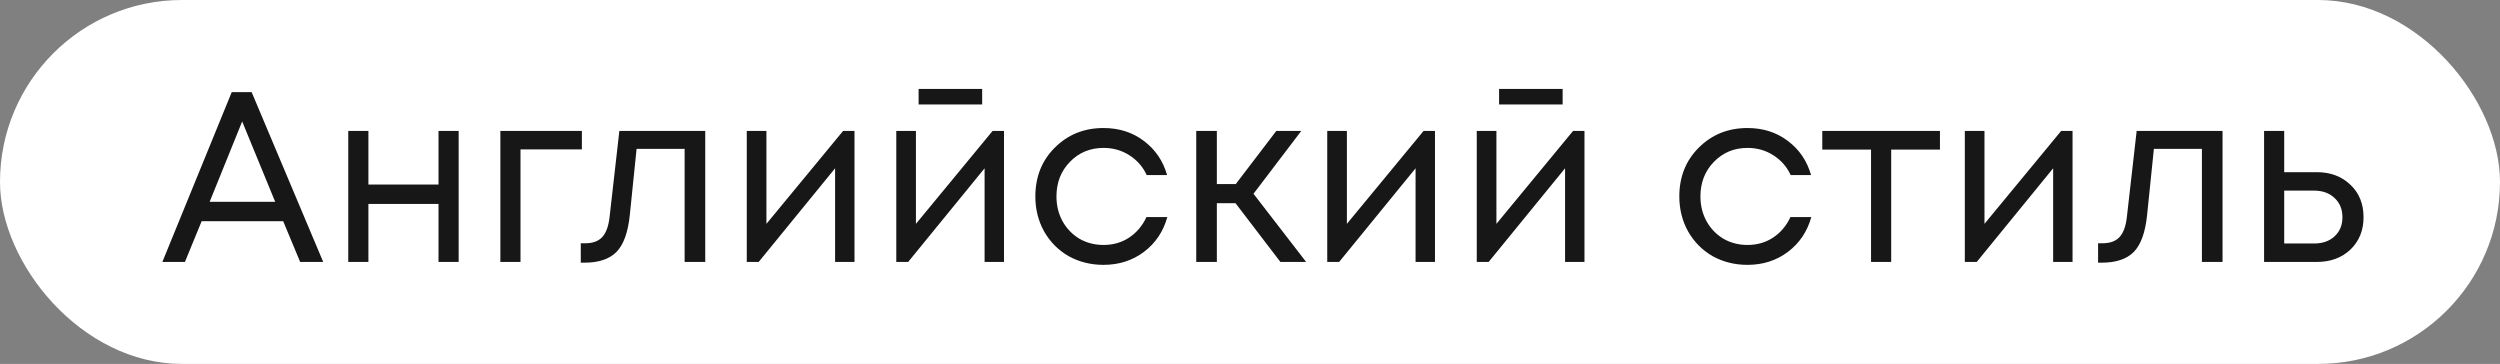
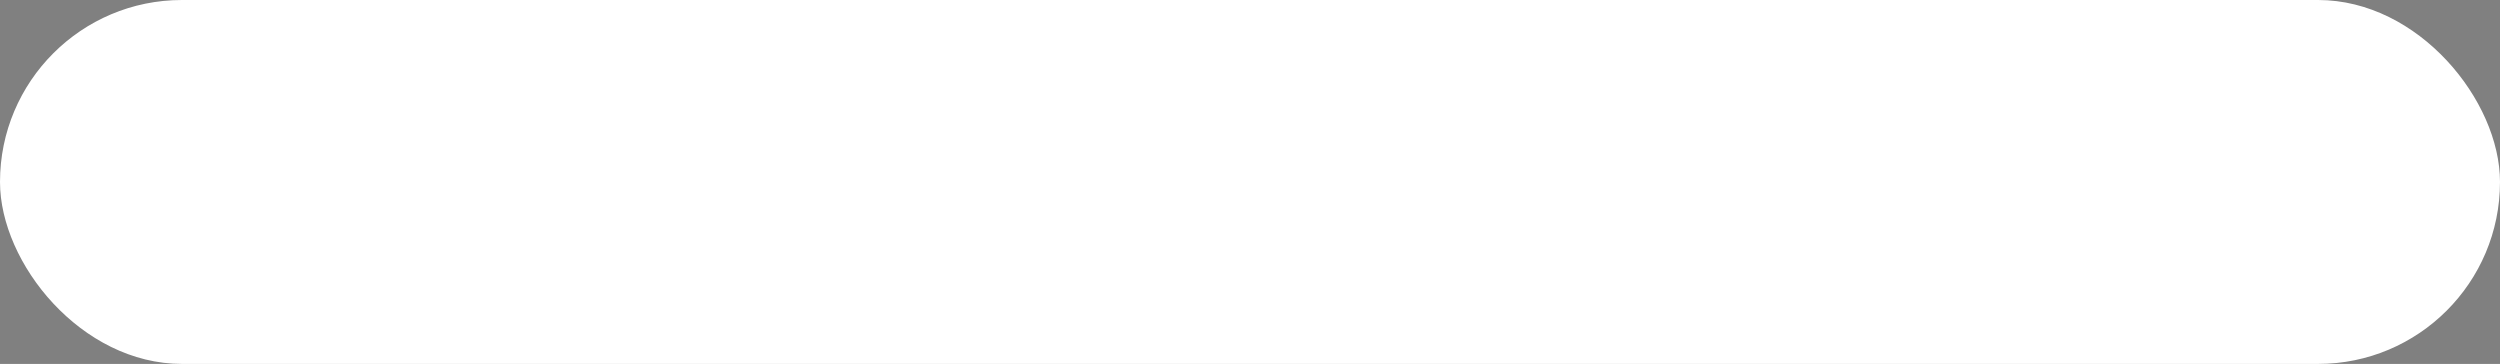
<svg xmlns="http://www.w3.org/2000/svg" width="158" height="23" viewBox="0 0 158 23" fill="none">
  <rect x="0" y="0" width="158" height="23" fill="#808080" stroke="none" />
  <rect width="158" height="23" rx="11.5" fill="white" />
-   <path d="M18.97 16.555L17.897 13.979H12.745L11.687 16.555H10.261L14.646 5.821H15.903L20.427 16.555H18.97ZM15.305 7.677L13.251 12.752H17.391L15.305 7.677ZM27.714 8.275H28.987V16.555H27.714V12.89H23.283V16.555H22.01V8.275H23.283V11.663H27.714V8.275ZM36.775 8.275V9.44H32.896V16.555H31.623V8.275H36.775ZM39.143 8.275H44.571V16.555H43.268V9.409H40.232L39.803 13.595C39.69 14.689 39.409 15.466 38.959 15.926C38.51 16.376 37.835 16.601 36.935 16.601H36.705V15.374H36.997C37.467 15.374 37.825 15.241 38.07 14.975C38.315 14.699 38.469 14.265 38.53 13.672L39.143 8.275ZM53.284 8.275H54.004V16.555H52.778V10.636L47.948 16.555H47.196V8.275H48.438V14.147L53.284 8.275ZM62.073 5.622V6.603H58.056V5.622H62.073ZM62.732 8.275H63.453V16.555H62.226V10.636L57.396 16.555H56.645V8.275H57.887V14.147L62.732 8.275ZM69.743 16.739C68.935 16.739 68.199 16.555 67.535 16.187C66.88 15.809 66.364 15.287 65.986 14.623C65.618 13.958 65.434 13.222 65.434 12.415C65.434 11.178 65.843 10.15 66.661 9.333C67.489 8.505 68.516 8.091 69.743 8.091C70.724 8.091 71.573 8.362 72.288 8.903C73.014 9.445 73.504 10.166 73.76 11.065H72.472C72.227 10.534 71.859 10.115 71.368 9.808C70.888 9.501 70.346 9.348 69.743 9.348C68.894 9.348 68.184 9.644 67.611 10.237C67.049 10.82 66.768 11.546 66.768 12.415C66.768 12.987 66.896 13.508 67.151 13.979C67.407 14.439 67.76 14.807 68.209 15.083C68.669 15.348 69.18 15.481 69.743 15.481C70.346 15.481 70.882 15.328 71.353 15.021C71.833 14.704 72.201 14.27 72.457 13.718H73.775C73.52 14.638 73.024 15.374 72.288 15.926C71.562 16.468 70.714 16.739 69.743 16.739ZM80.922 16.555L78.086 12.844H76.905V16.555H75.602V8.275H76.905V11.633H78.101L80.662 8.275H82.241L79.221 12.246L82.548 16.555H80.922ZM89.97 8.275H90.691V16.555H89.464V10.636L84.634 16.555H83.882V8.275H85.124V14.147L89.97 8.275ZM98.759 5.622V6.603H94.742V5.622H98.759ZM99.418 8.275H100.139V16.555H98.912V10.636L94.082 16.555H93.331V8.275H94.573V14.147L99.418 8.275ZM110.442 16.739C109.634 16.739 108.898 16.555 108.234 16.187C107.58 15.809 107.064 15.287 106.685 14.623C106.317 13.958 106.133 13.222 106.133 12.415C106.133 11.178 106.542 10.15 107.36 9.333C108.188 8.505 109.215 8.091 110.442 8.091C111.423 8.091 112.272 8.362 112.987 8.903C113.713 9.445 114.204 10.166 114.459 11.065H113.171C112.926 10.534 112.558 10.115 112.067 9.808C111.587 9.501 111.045 9.348 110.442 9.348C109.594 9.348 108.883 9.644 108.311 10.237C107.748 10.82 107.467 11.546 107.467 12.415C107.467 12.987 107.595 13.508 107.851 13.979C108.106 14.439 108.459 14.807 108.909 15.083C109.369 15.348 109.88 15.481 110.442 15.481C111.045 15.481 111.582 15.328 112.052 15.021C112.532 14.704 112.9 14.27 113.156 13.718H114.475C114.219 14.638 113.723 15.374 112.987 15.926C112.262 16.468 111.413 16.739 110.442 16.739ZM122.605 8.275V9.455H119.523V16.555H118.25V9.455H115.168V8.275H122.605ZM130.265 8.275H130.985V16.555H129.759V10.636L124.929 16.555H124.177V8.275H125.419V14.147L130.265 8.275ZM135.037 8.275H140.465V16.555H139.161V9.409H136.125L135.696 13.595C135.584 14.689 135.302 15.466 134.853 15.926C134.403 16.376 133.728 16.601 132.829 16.601H132.599V15.374H132.89C133.36 15.374 133.718 15.241 133.963 14.975C134.209 14.699 134.362 14.265 134.423 13.672L135.037 8.275ZM146.417 10.881C147.286 10.881 147.996 11.147 148.548 11.679C149.1 12.2 149.376 12.885 149.376 13.733C149.376 14.561 149.1 15.241 148.548 15.773C147.996 16.294 147.286 16.555 146.417 16.555H143.09V8.275H144.362V10.881H146.417ZM146.248 15.389C146.79 15.389 147.224 15.236 147.552 14.929C147.879 14.623 148.042 14.224 148.042 13.733C148.042 13.232 147.879 12.829 147.552 12.522C147.224 12.205 146.79 12.047 146.248 12.047H144.362V15.389H146.248Z" fill="#171717" />
</svg>